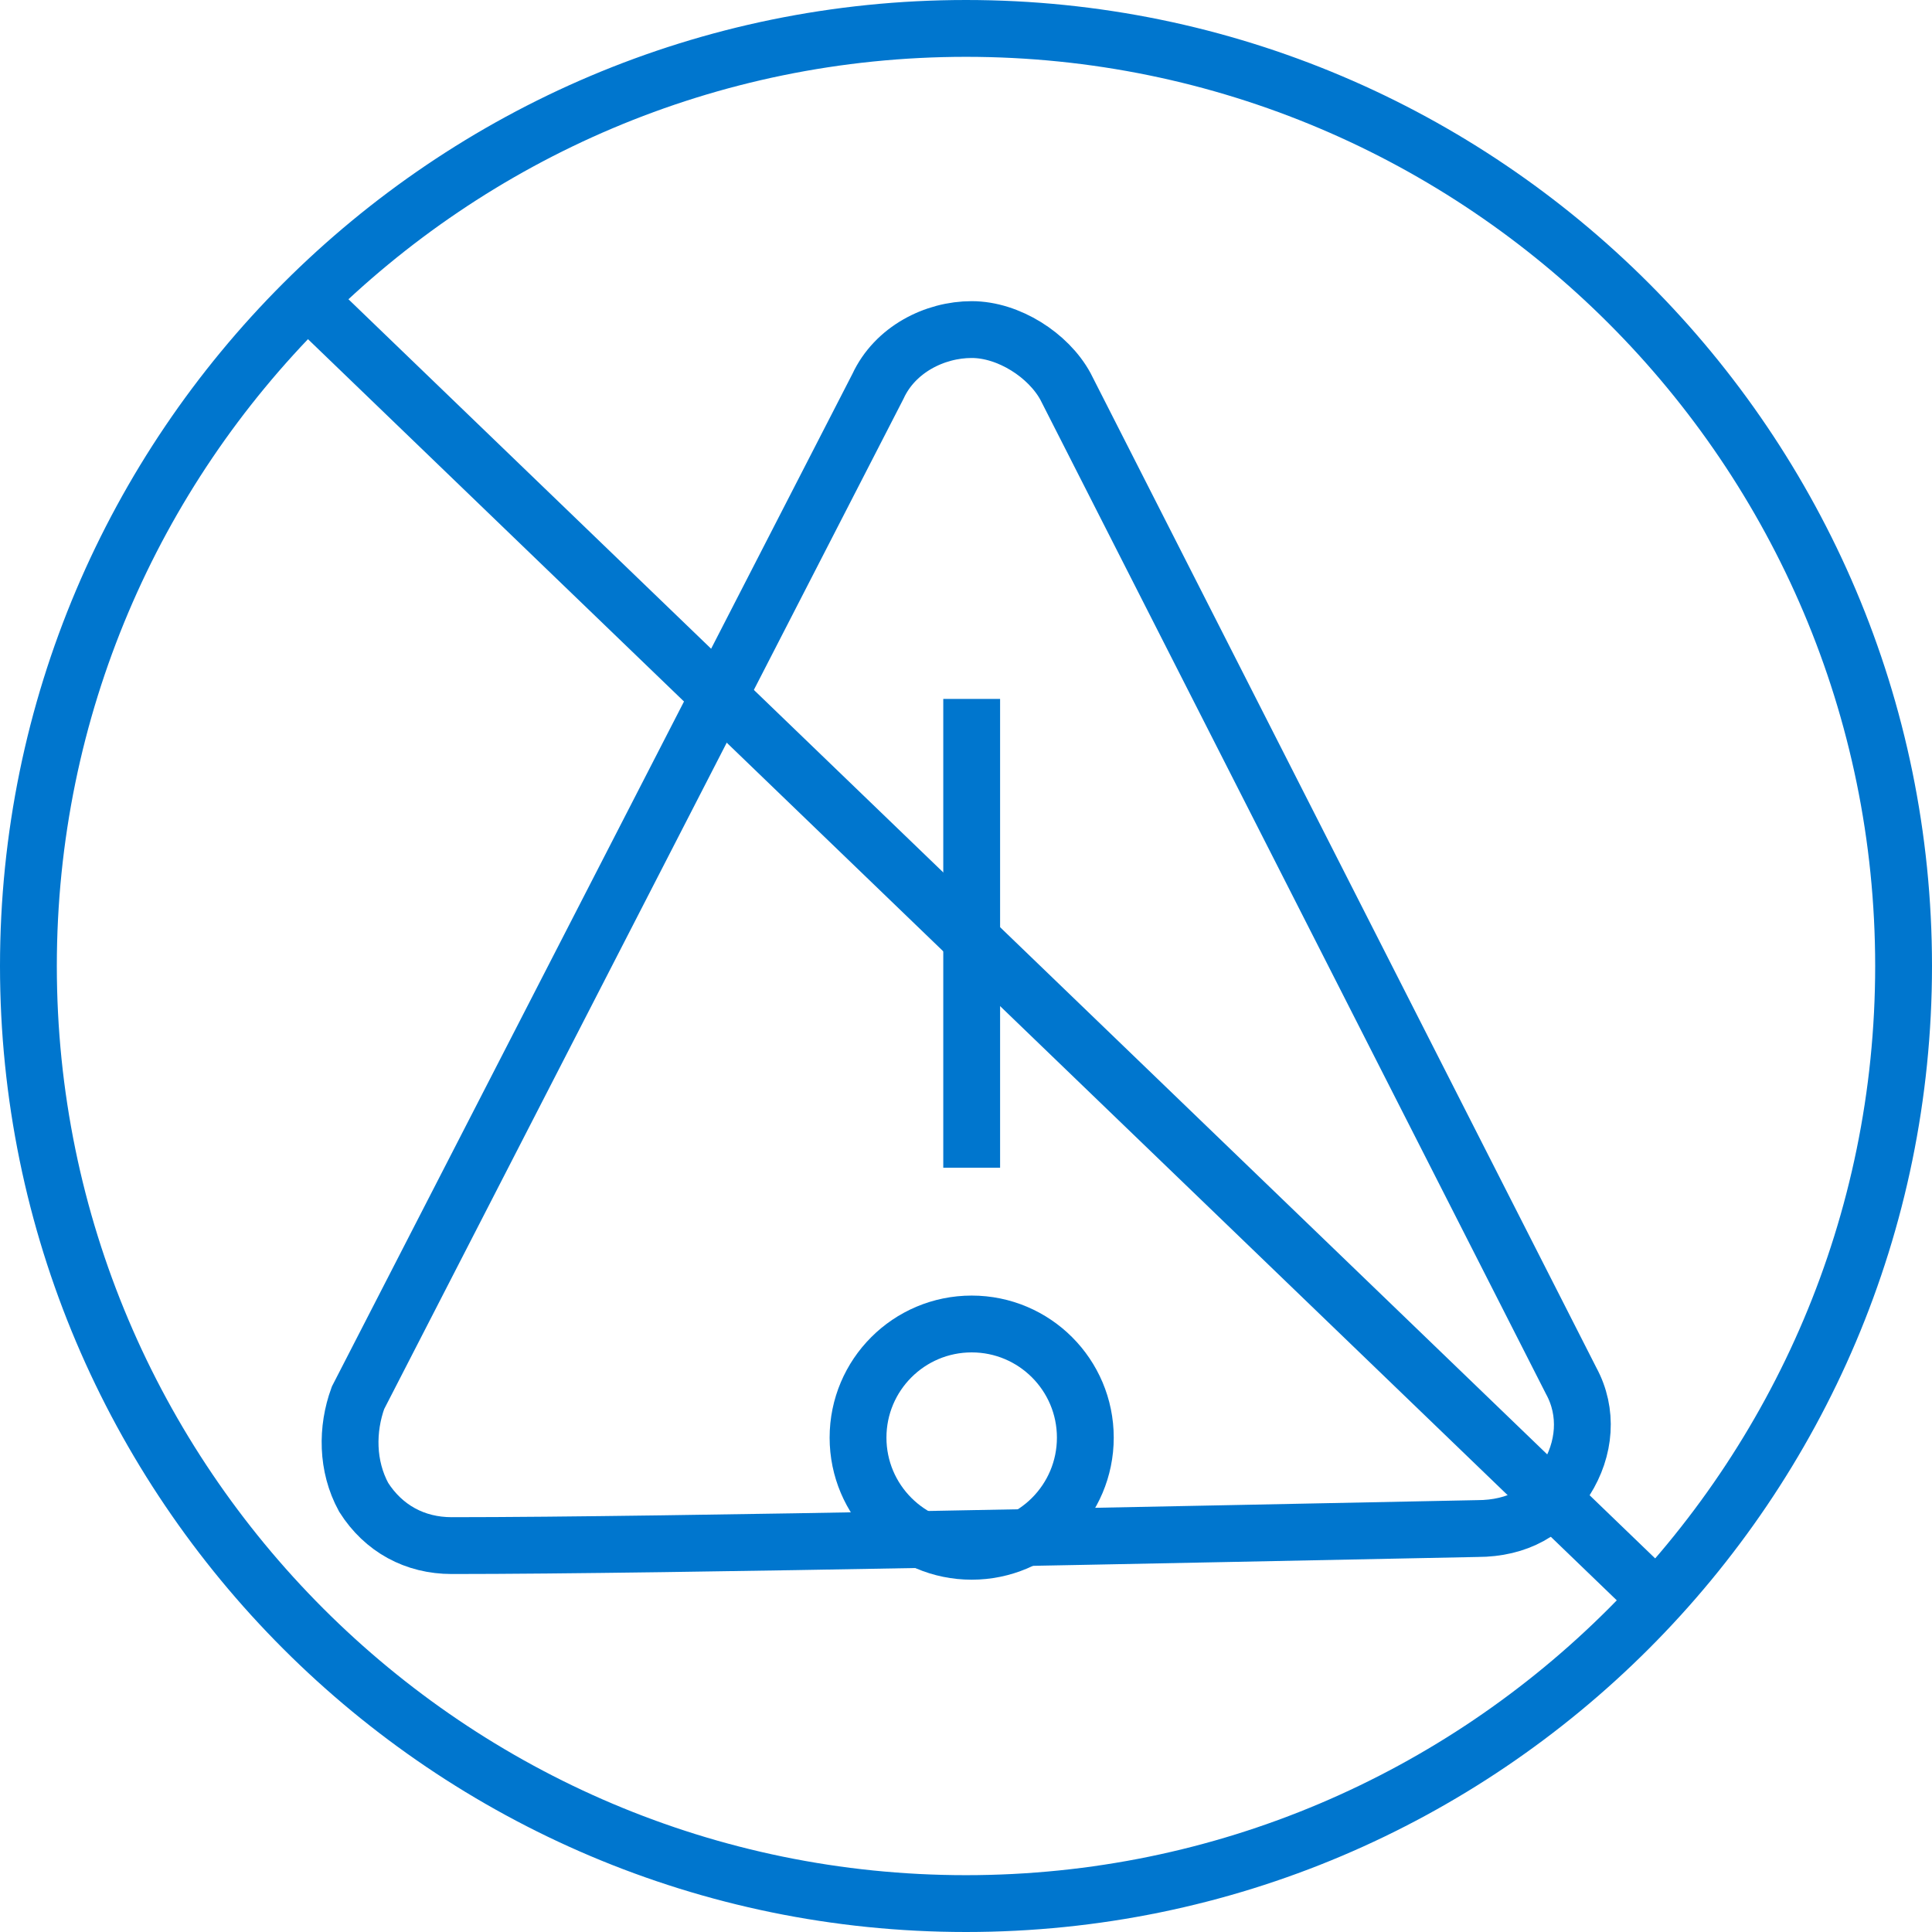
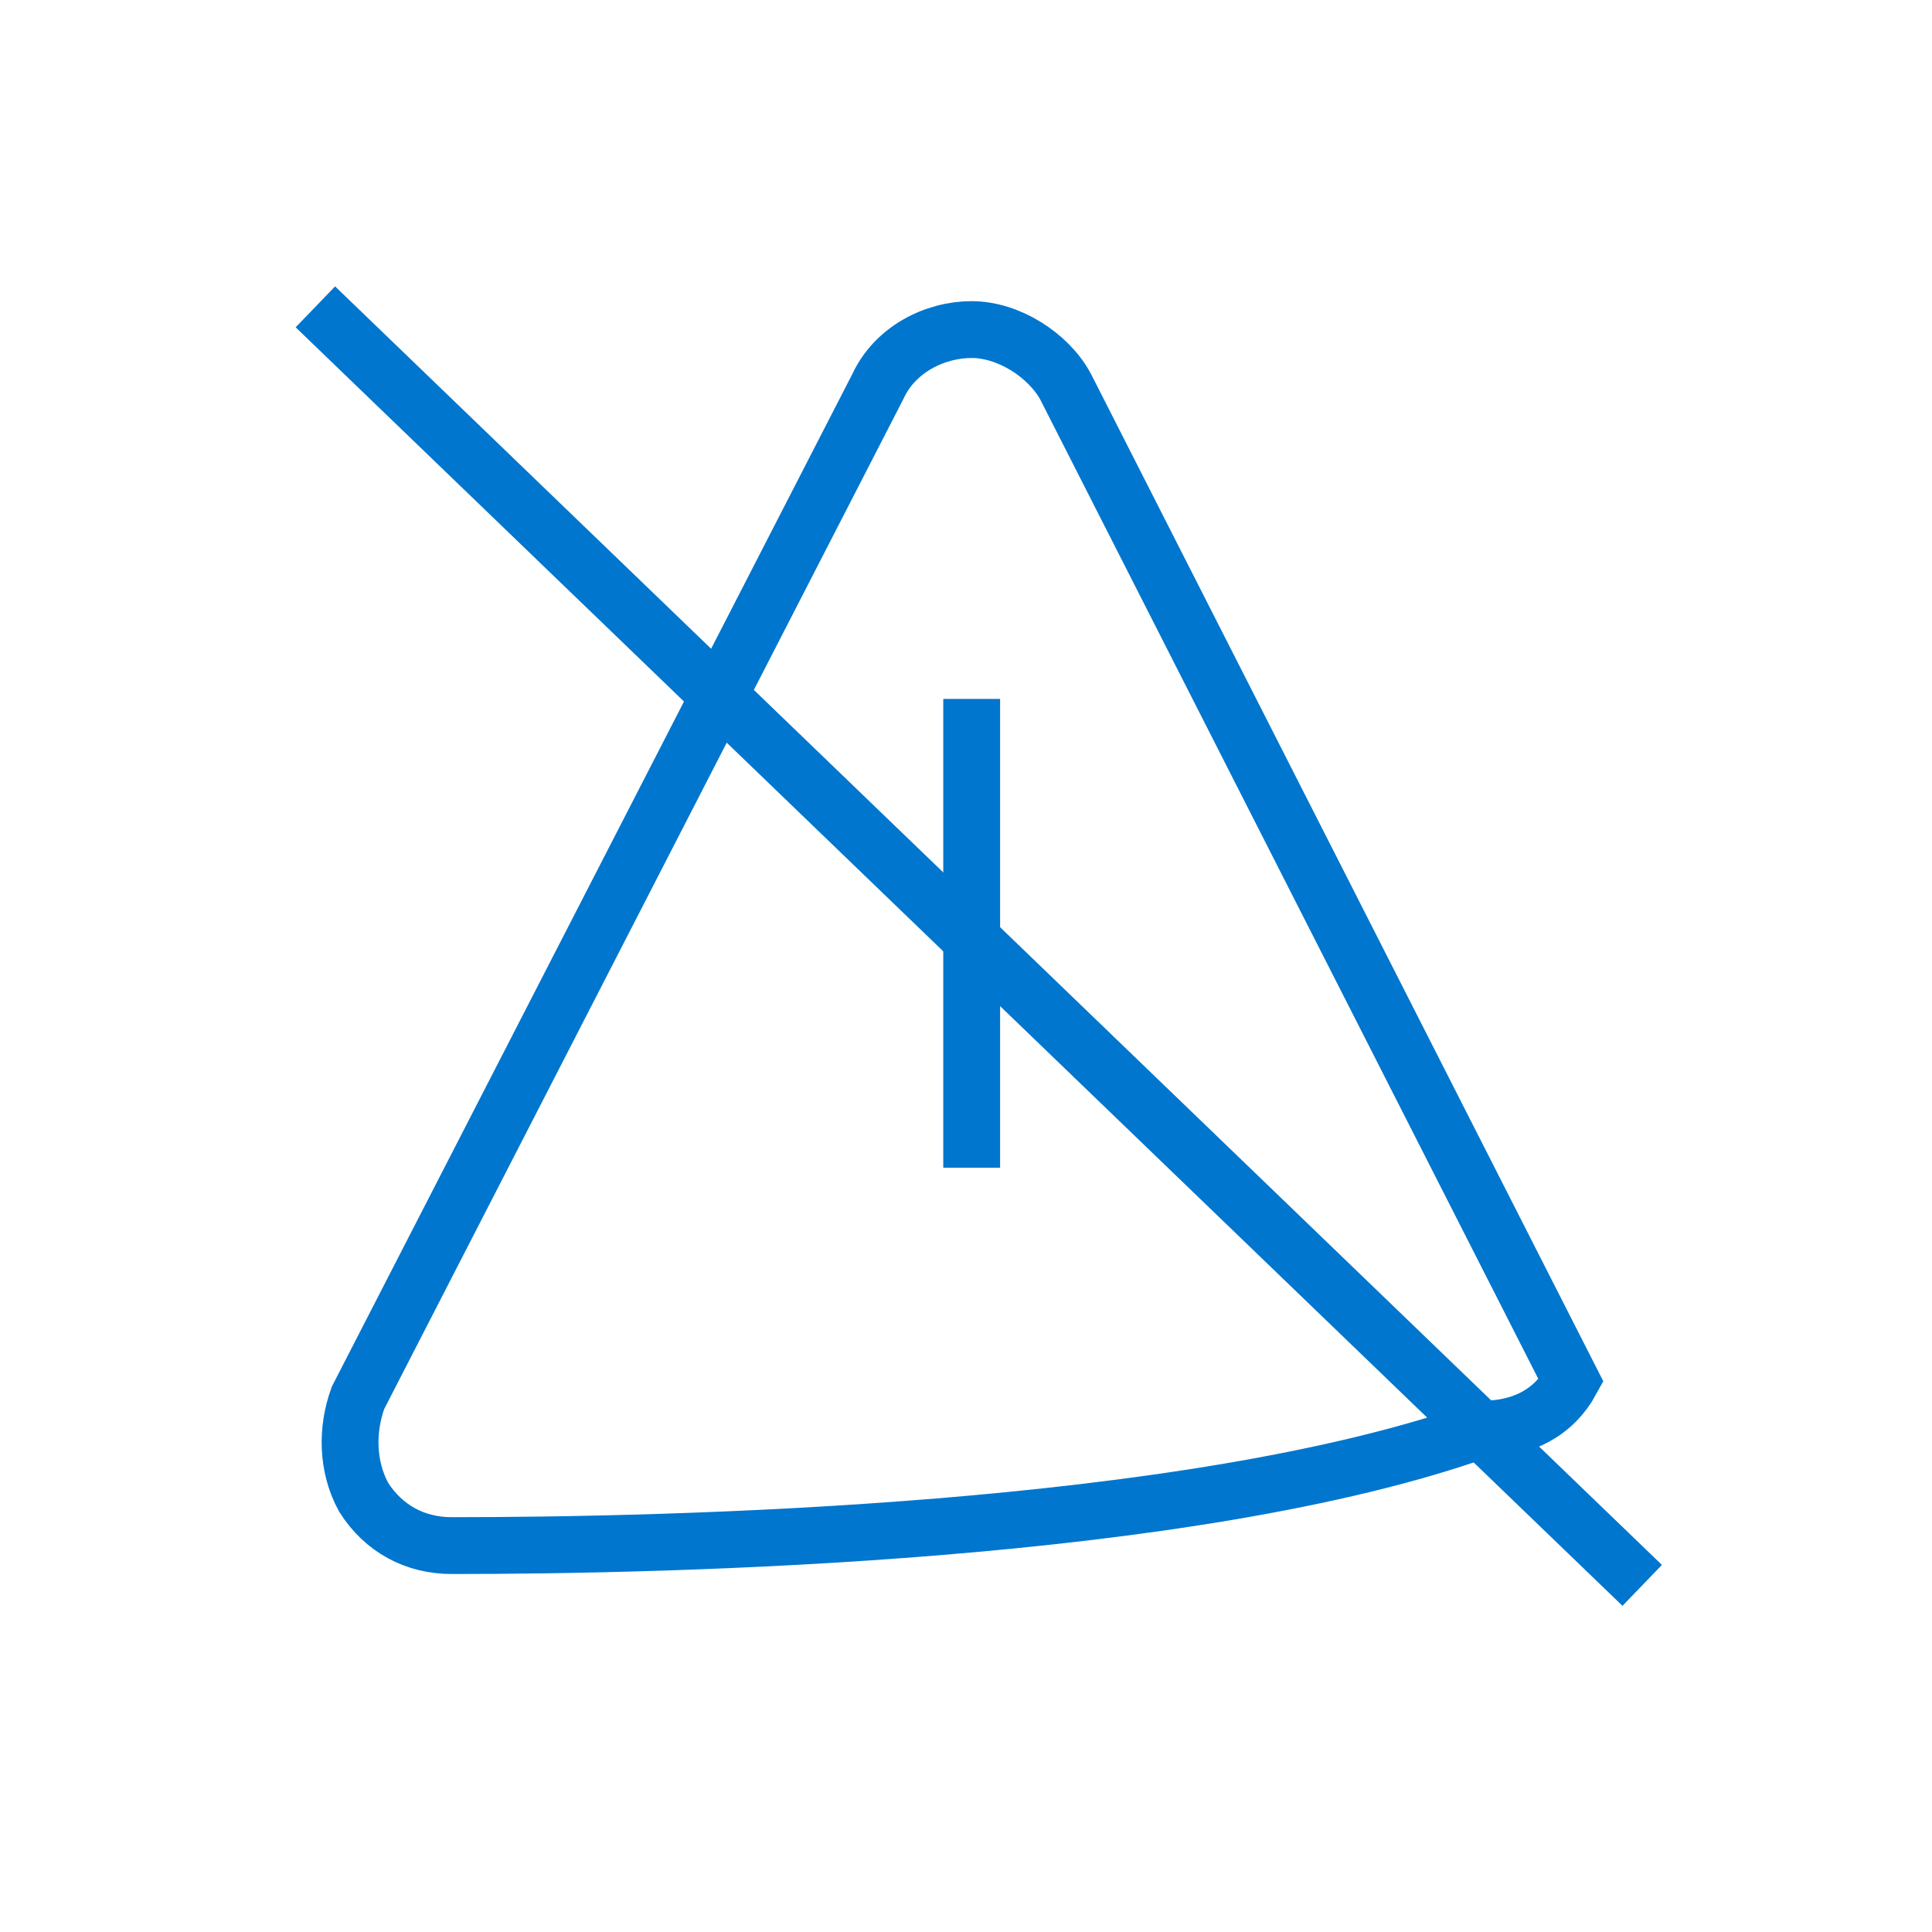
<svg xmlns="http://www.w3.org/2000/svg" version="1.1" id="Layer_1" x="0px" y="0px" viewBox="0 0 68 68" style="enable-background:new 0 0 68 68;" xml:space="preserve">
  <style type="text/css">
	.st0{fill:none;stroke:#0076CE;stroke-width:2;stroke-miterlimit:10;}
</style>
  <g>
-     <path class="st0" d="M34,67C15.8,67,1,52.2,1,34S15.8,1,34,1s33,14.8,33,33S52.2,67,34,67z" />
    <g>
-       <path class="st0" d="M15.9,54.4c-1.3,0-2.4-0.6-3.1-1.7c-0.6-1.1-0.6-2.4-0.2-3.5l18.3-35.6c0.6-1.3,2-2,3.3-2l0,0    c1.3,0,2.7,0.9,3.3,2l17.8,35c0.6,1.1,0.5,2.4-0.2,3.5c-0.6,1.1-1.7,1.7-3.1,1.7C41.9,54,23.5,54.4,15.9,54.4L15.9,54.4z" />
+       <path class="st0" d="M15.9,54.4c-1.3,0-2.4-0.6-3.1-1.7c-0.6-1.1-0.6-2.4-0.2-3.5l18.3-35.6c0.6-1.3,2-2,3.3-2l0,0    c1.3,0,2.7,0.9,3.3,2l17.8,35c-0.6,1.1-1.7,1.7-3.1,1.7C41.9,54,23.5,54.4,15.9,54.4L15.9,54.4z" />
      <path class="st0" d="M34.2,41.1V24.6" />
    </g>
    <line class="st0" x1="11.1" y1="10.8" x2="57.8" y2="55.8" />
  </g>
-   <circle class="st0" cx="34.2" cy="50.6" r="4" />
</svg>